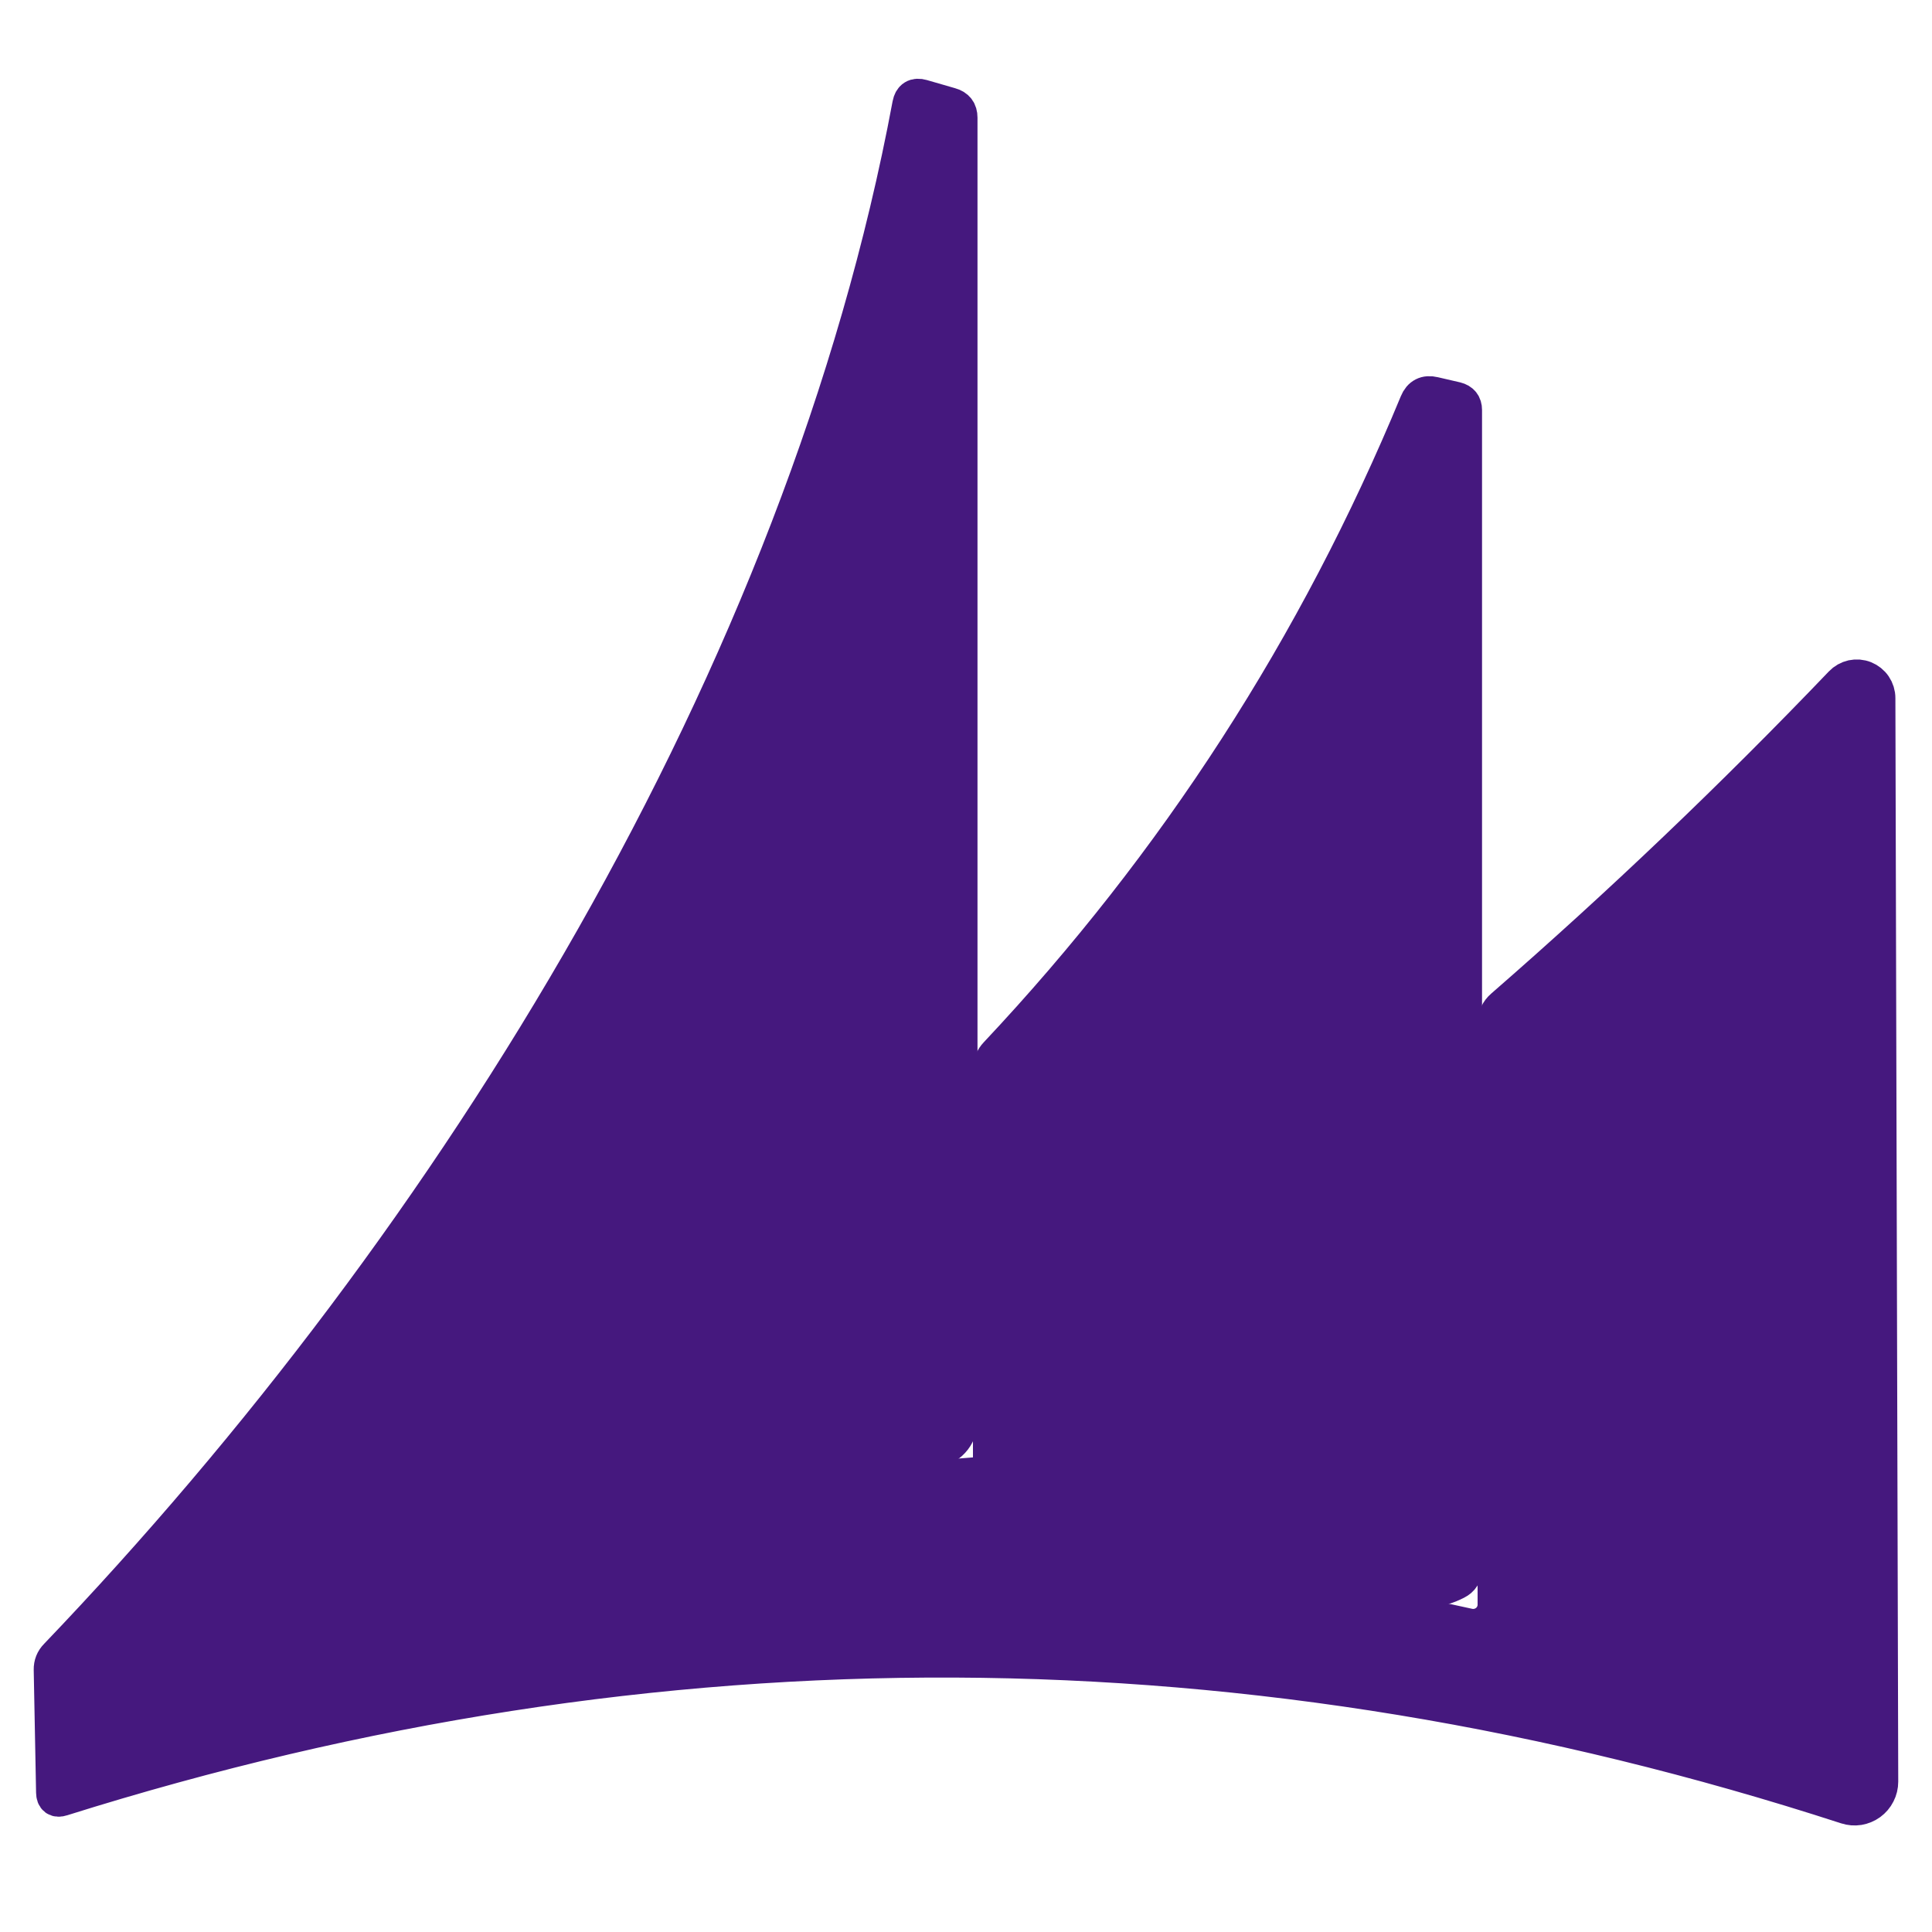
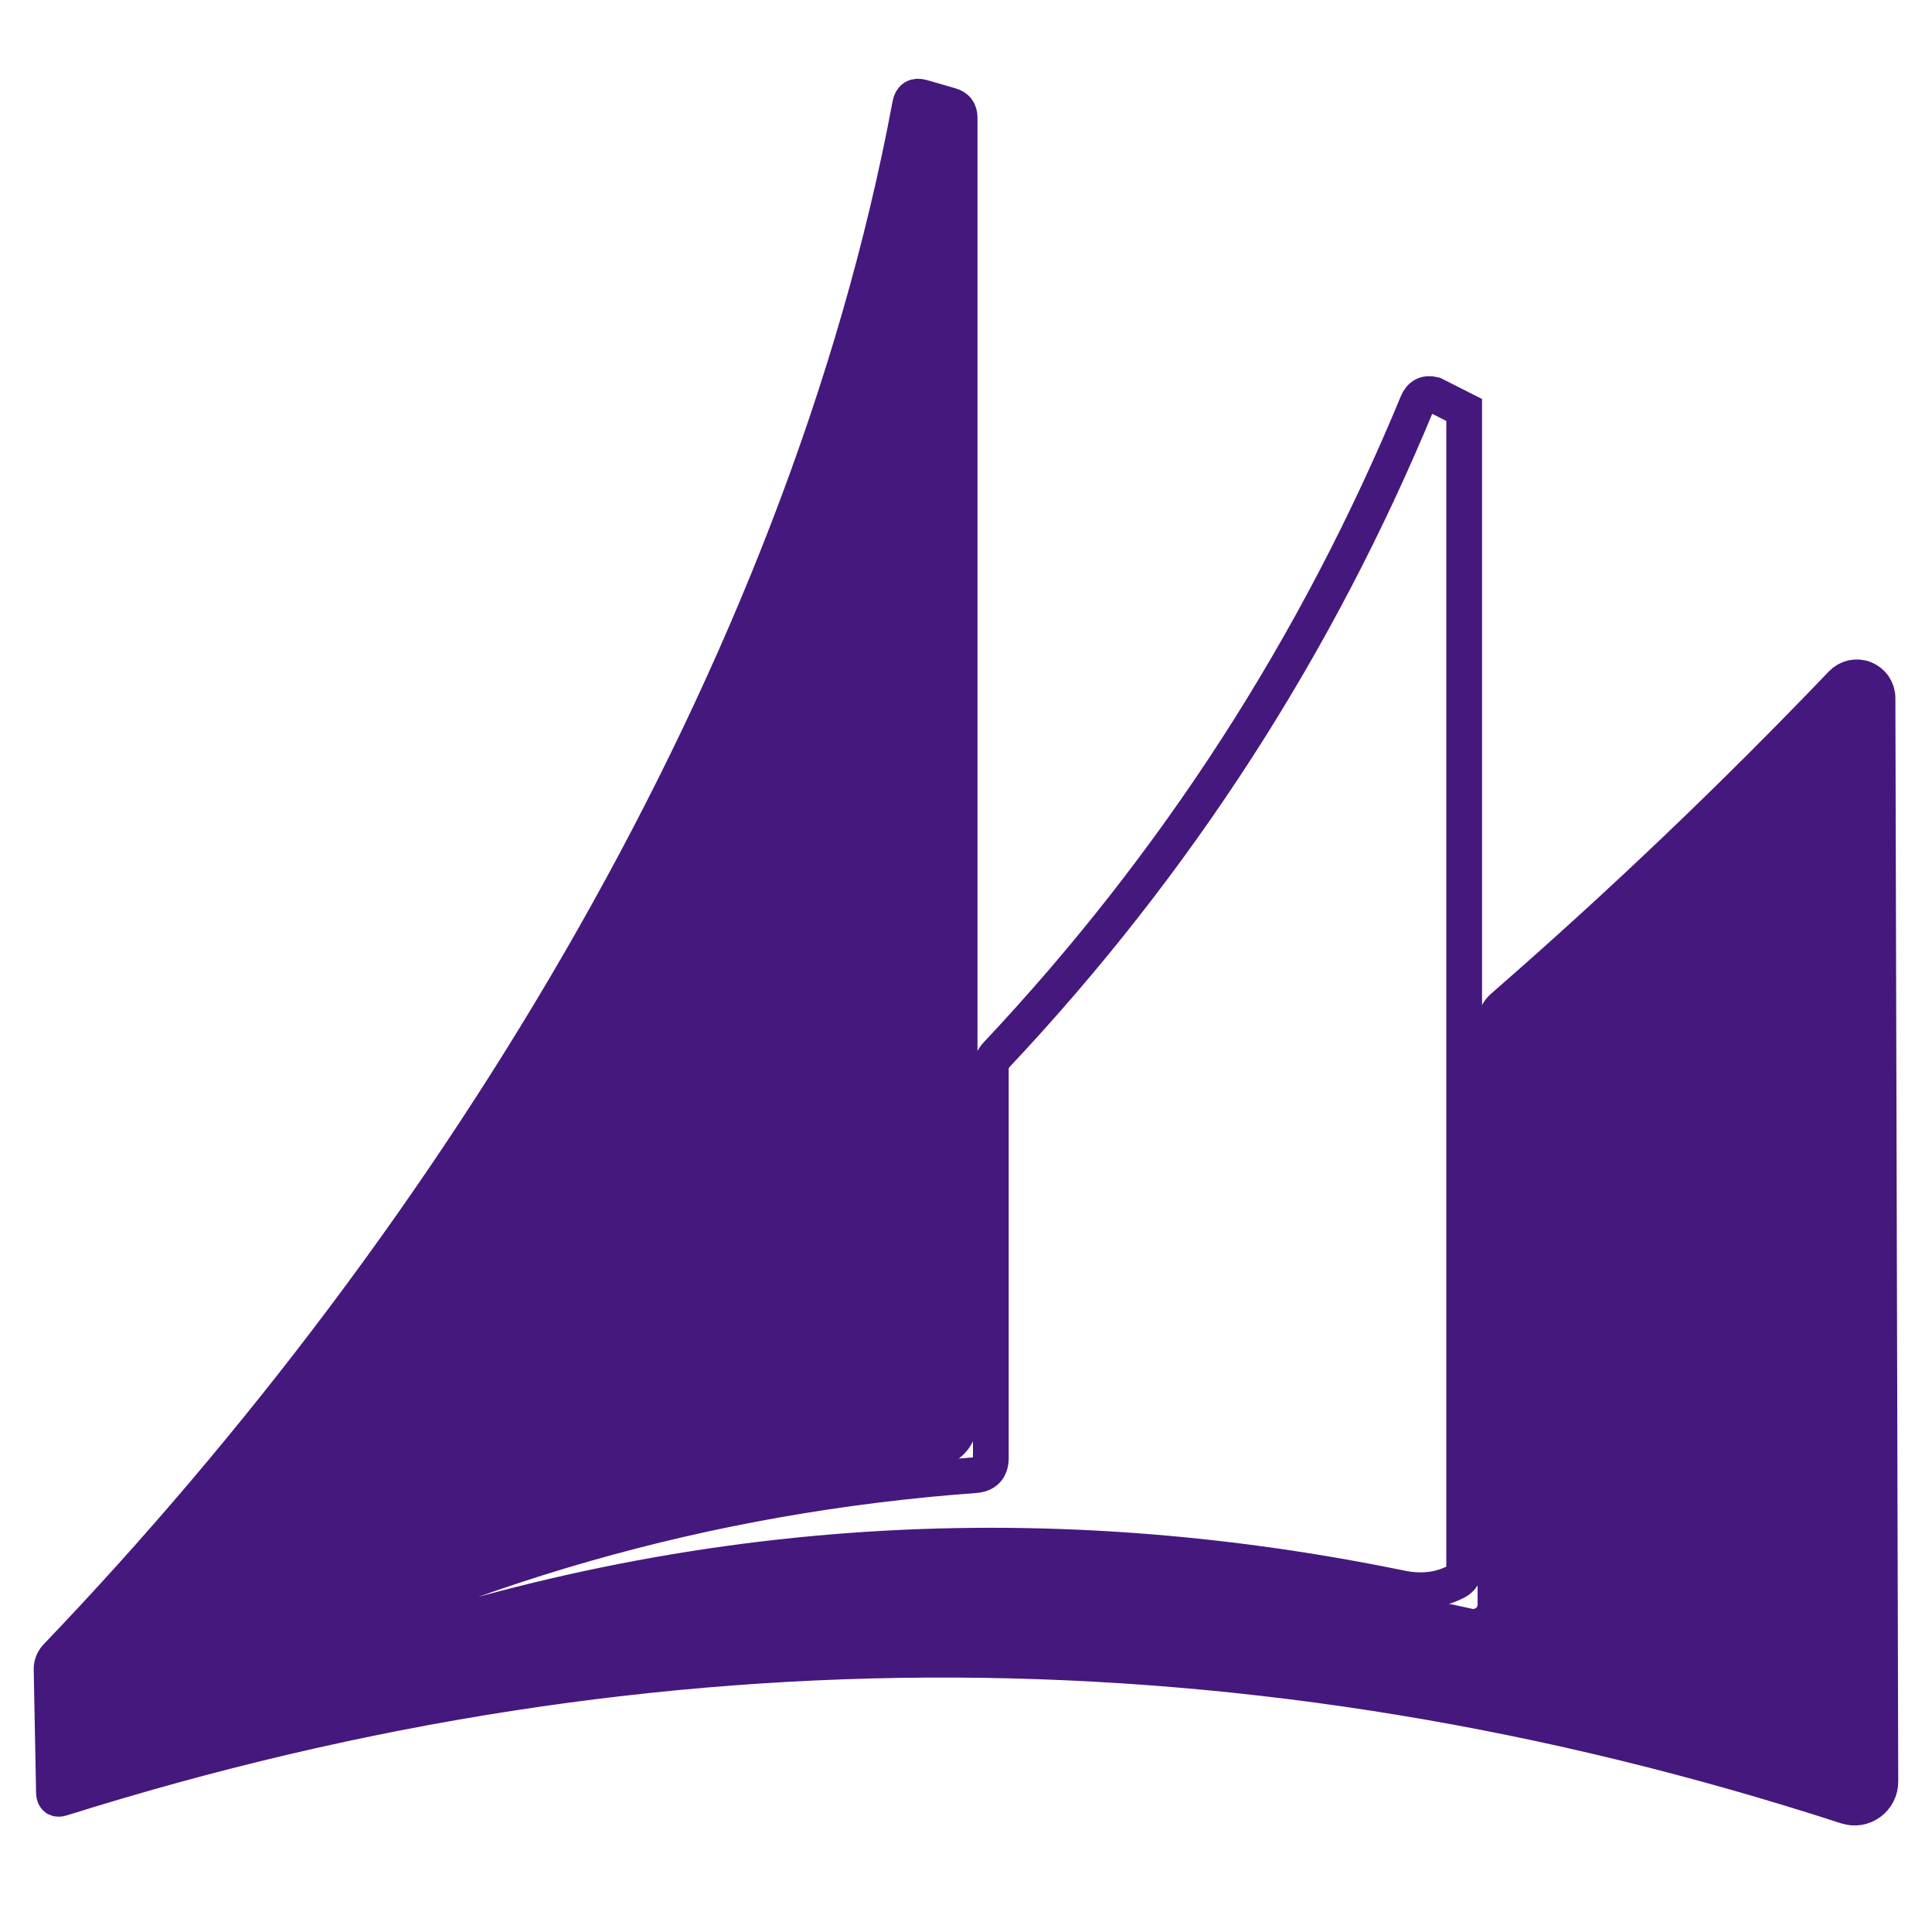
<svg xmlns="http://www.w3.org/2000/svg" width="40" height="40" viewBox="0 0 40 40" fill="none">
  <path d="M2.418 36.322C6.423 32.531 13.941 30.494 19.321 30.02C19.47 30.008 19.609 29.939 19.71 29.829C19.812 29.719 19.868 29.575 19.868 29.425V2.435C19.868 2.301 19.804 2.218 19.676 2.183L19.088 2.013C18.953 1.974 18.871 2.024 18.844 2.165C16.64 13.976 9.459 25.639 1.179 34.291C1.103 34.368 1.066 34.46 1.068 34.569L1.117 37.113C1.119 37.226 1.173 37.266 1.279 37.231C13.618 33.351 25.935 33.406 38.232 37.398C38.312 37.424 38.397 37.431 38.48 37.418C38.563 37.404 38.642 37.371 38.71 37.322C38.778 37.272 38.834 37.207 38.872 37.131C38.911 37.056 38.931 36.972 38.931 36.887L38.872 14.453C38.872 14.367 38.846 14.283 38.798 14.212C38.75 14.141 38.681 14.086 38.602 14.054C38.522 14.022 38.435 14.015 38.351 14.033C38.267 14.052 38.191 14.095 38.132 14.157C35.894 16.496 33.555 18.727 31.117 20.85C31.014 20.939 30.962 21.053 30.962 21.194V33.223C30.962 33.291 30.947 33.359 30.917 33.421C30.887 33.483 30.843 33.538 30.789 33.581C30.735 33.623 30.672 33.654 30.605 33.669C30.538 33.685 30.467 33.685 30.4 33.67C21.399 31.671 12.665 32.383 4.197 35.808C3.638 36.037 3.099 35.937 2.503 36.381C2.045 36.721 2.016 36.701 2.418 36.322Z" stroke="#45187E" stroke-width="0.74" />
-   <path d="M20.514 30.183C20.514 30.408 20.403 30.527 20.181 30.542C14.649 30.949 9.45 32.432 4.584 34.991C4.414 35.079 3.452 35.483 3.604 35.745C3.668 35.856 3.759 35.883 3.878 35.826C4.529 35.501 5.165 35.053 5.793 34.809C13.31 31.888 21.05 31.246 29.016 32.883C29.432 32.967 29.808 32.922 30.143 32.75C30.257 32.693 30.314 32.602 30.314 32.476V8.488C30.314 8.375 30.258 8.305 30.147 8.277L29.685 8.17C29.522 8.131 29.409 8.189 29.345 8.344C27.264 13.376 24.361 17.872 20.636 21.834C20.555 21.92 20.514 22.021 20.514 22.137V30.183Z" stroke="#45187E" stroke-width="0.74" />
+   <path d="M20.514 30.183C20.514 30.408 20.403 30.527 20.181 30.542C14.649 30.949 9.45 32.432 4.584 34.991C4.414 35.079 3.452 35.483 3.604 35.745C3.668 35.856 3.759 35.883 3.878 35.826C4.529 35.501 5.165 35.053 5.793 34.809C13.31 31.888 21.05 31.246 29.016 32.883C29.432 32.967 29.808 32.922 30.143 32.75C30.257 32.693 30.314 32.602 30.314 32.476V8.488L29.685 8.17C29.522 8.131 29.409 8.189 29.345 8.344C27.264 13.376 24.361 17.872 20.636 21.834C20.555 21.92 20.514 22.021 20.514 22.137V30.183Z" stroke="#45187E" stroke-width="0.74" />
  <path d="M2.503 36.382C3.099 35.938 3.638 36.038 4.197 35.809C12.665 32.384 21.399 31.672 30.4 33.671C30.467 33.686 30.538 33.686 30.605 33.67C30.672 33.655 30.735 33.624 30.789 33.581C30.843 33.539 30.887 33.484 30.917 33.422C30.947 33.36 30.962 33.292 30.962 33.224V21.195C30.962 21.054 31.014 20.939 31.117 20.851C33.555 18.728 35.894 16.497 38.132 14.158C38.191 14.096 38.267 14.053 38.351 14.034C38.435 14.016 38.522 14.023 38.602 14.055C38.681 14.087 38.75 14.142 38.798 14.213C38.846 14.284 38.872 14.368 38.872 14.454L38.931 36.888C38.931 36.973 38.911 37.057 38.872 37.132C38.834 37.208 38.778 37.273 38.71 37.323C38.642 37.373 38.563 37.405 38.48 37.419C38.397 37.432 38.312 37.425 38.232 37.399C25.935 33.407 13.618 33.352 1.279 37.232C1.173 37.267 1.119 37.227 1.117 37.114L1.068 34.57C1.066 34.461 1.103 34.369 1.179 34.292C9.459 25.64 16.64 13.976 18.844 2.166C18.871 2.025 18.953 1.974 19.088 2.014L19.676 2.184C19.804 2.219 19.868 2.302 19.868 2.436V29.426C19.868 29.576 19.812 29.72 19.71 29.83C19.609 29.94 19.47 30.009 19.321 30.021C13.941 30.495 6.423 32.532 2.418 36.323C2.016 36.702 2.045 36.722 2.503 36.382Z" fill="#45187E" />
-   <path d="M20.514 30.183V22.137C20.514 22.021 20.555 21.92 20.636 21.834C24.361 17.872 27.264 13.376 29.345 8.344C29.409 8.189 29.522 8.131 29.685 8.17L30.147 8.277C30.258 8.305 30.314 8.375 30.314 8.488V32.476C30.314 32.602 30.257 32.693 30.143 32.75C29.808 32.922 29.432 32.967 29.016 32.883C21.05 31.246 13.31 31.888 5.793 34.809C5.165 35.053 4.529 35.501 3.878 35.826C3.759 35.883 3.668 35.856 3.604 35.745C3.452 35.483 4.414 35.079 4.584 34.991C9.45 32.432 14.649 30.949 20.181 30.542C20.403 30.527 20.514 30.408 20.514 30.183Z" fill="#45187E" />
</svg>